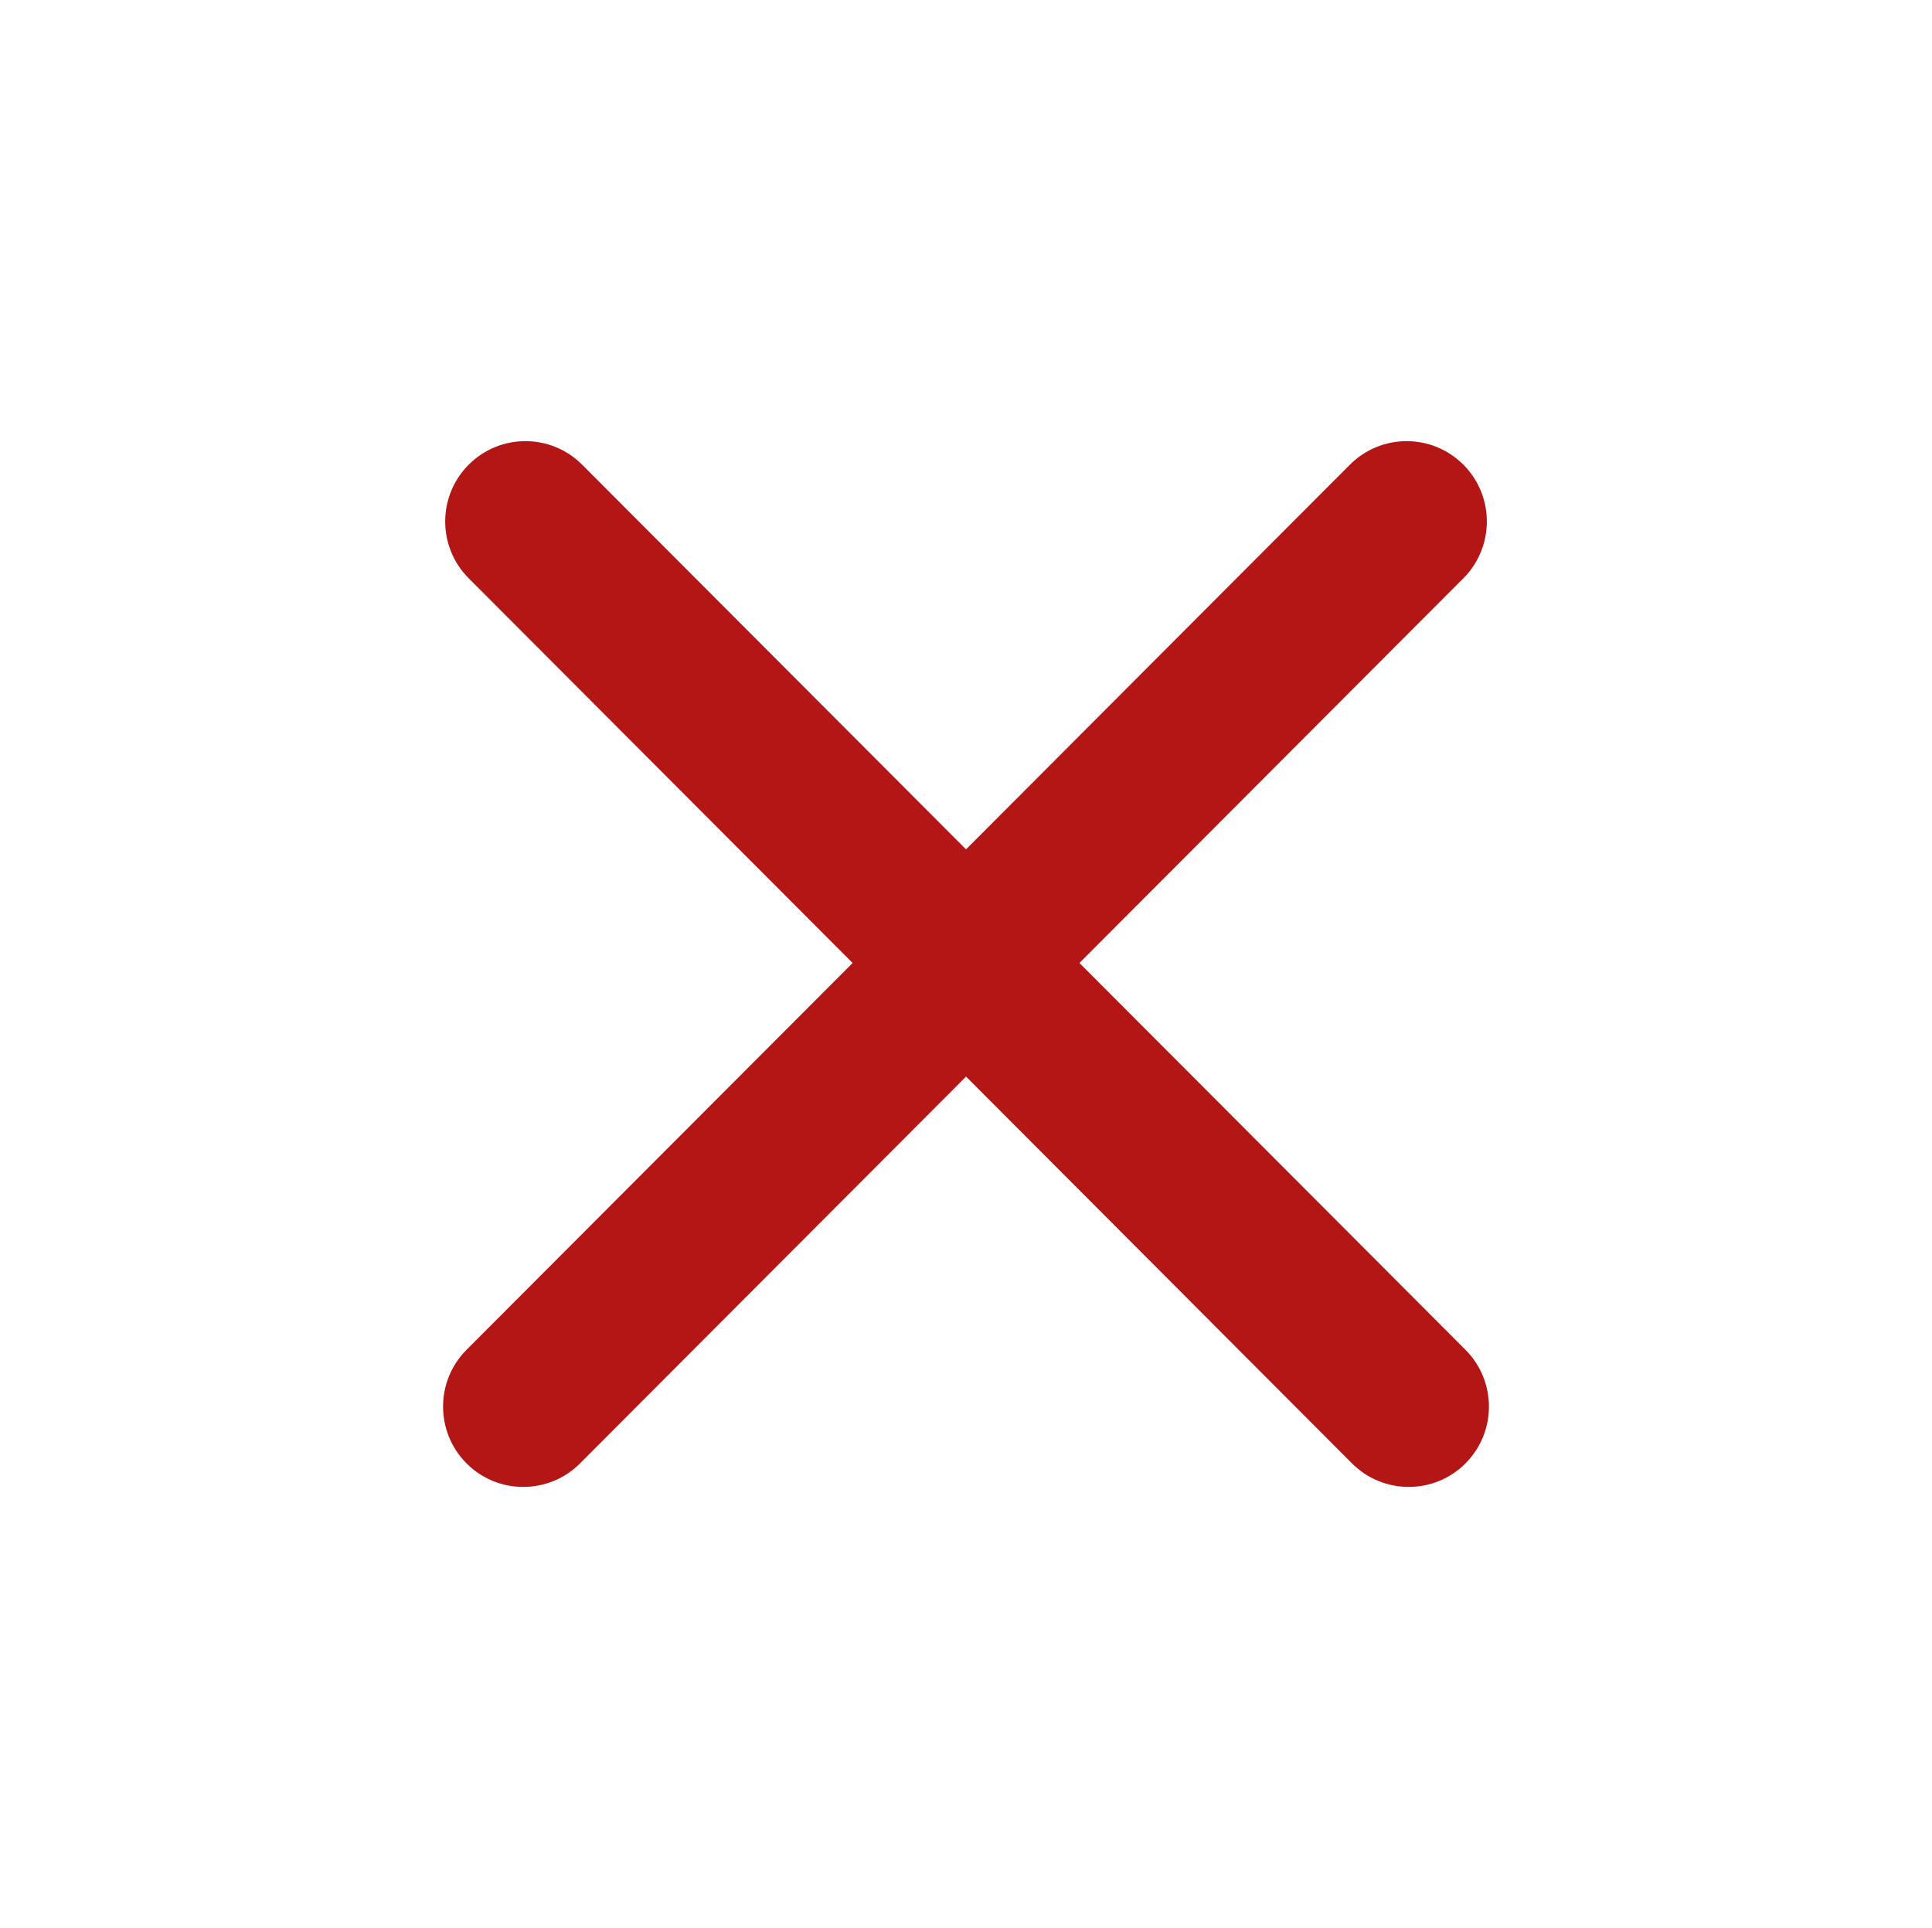
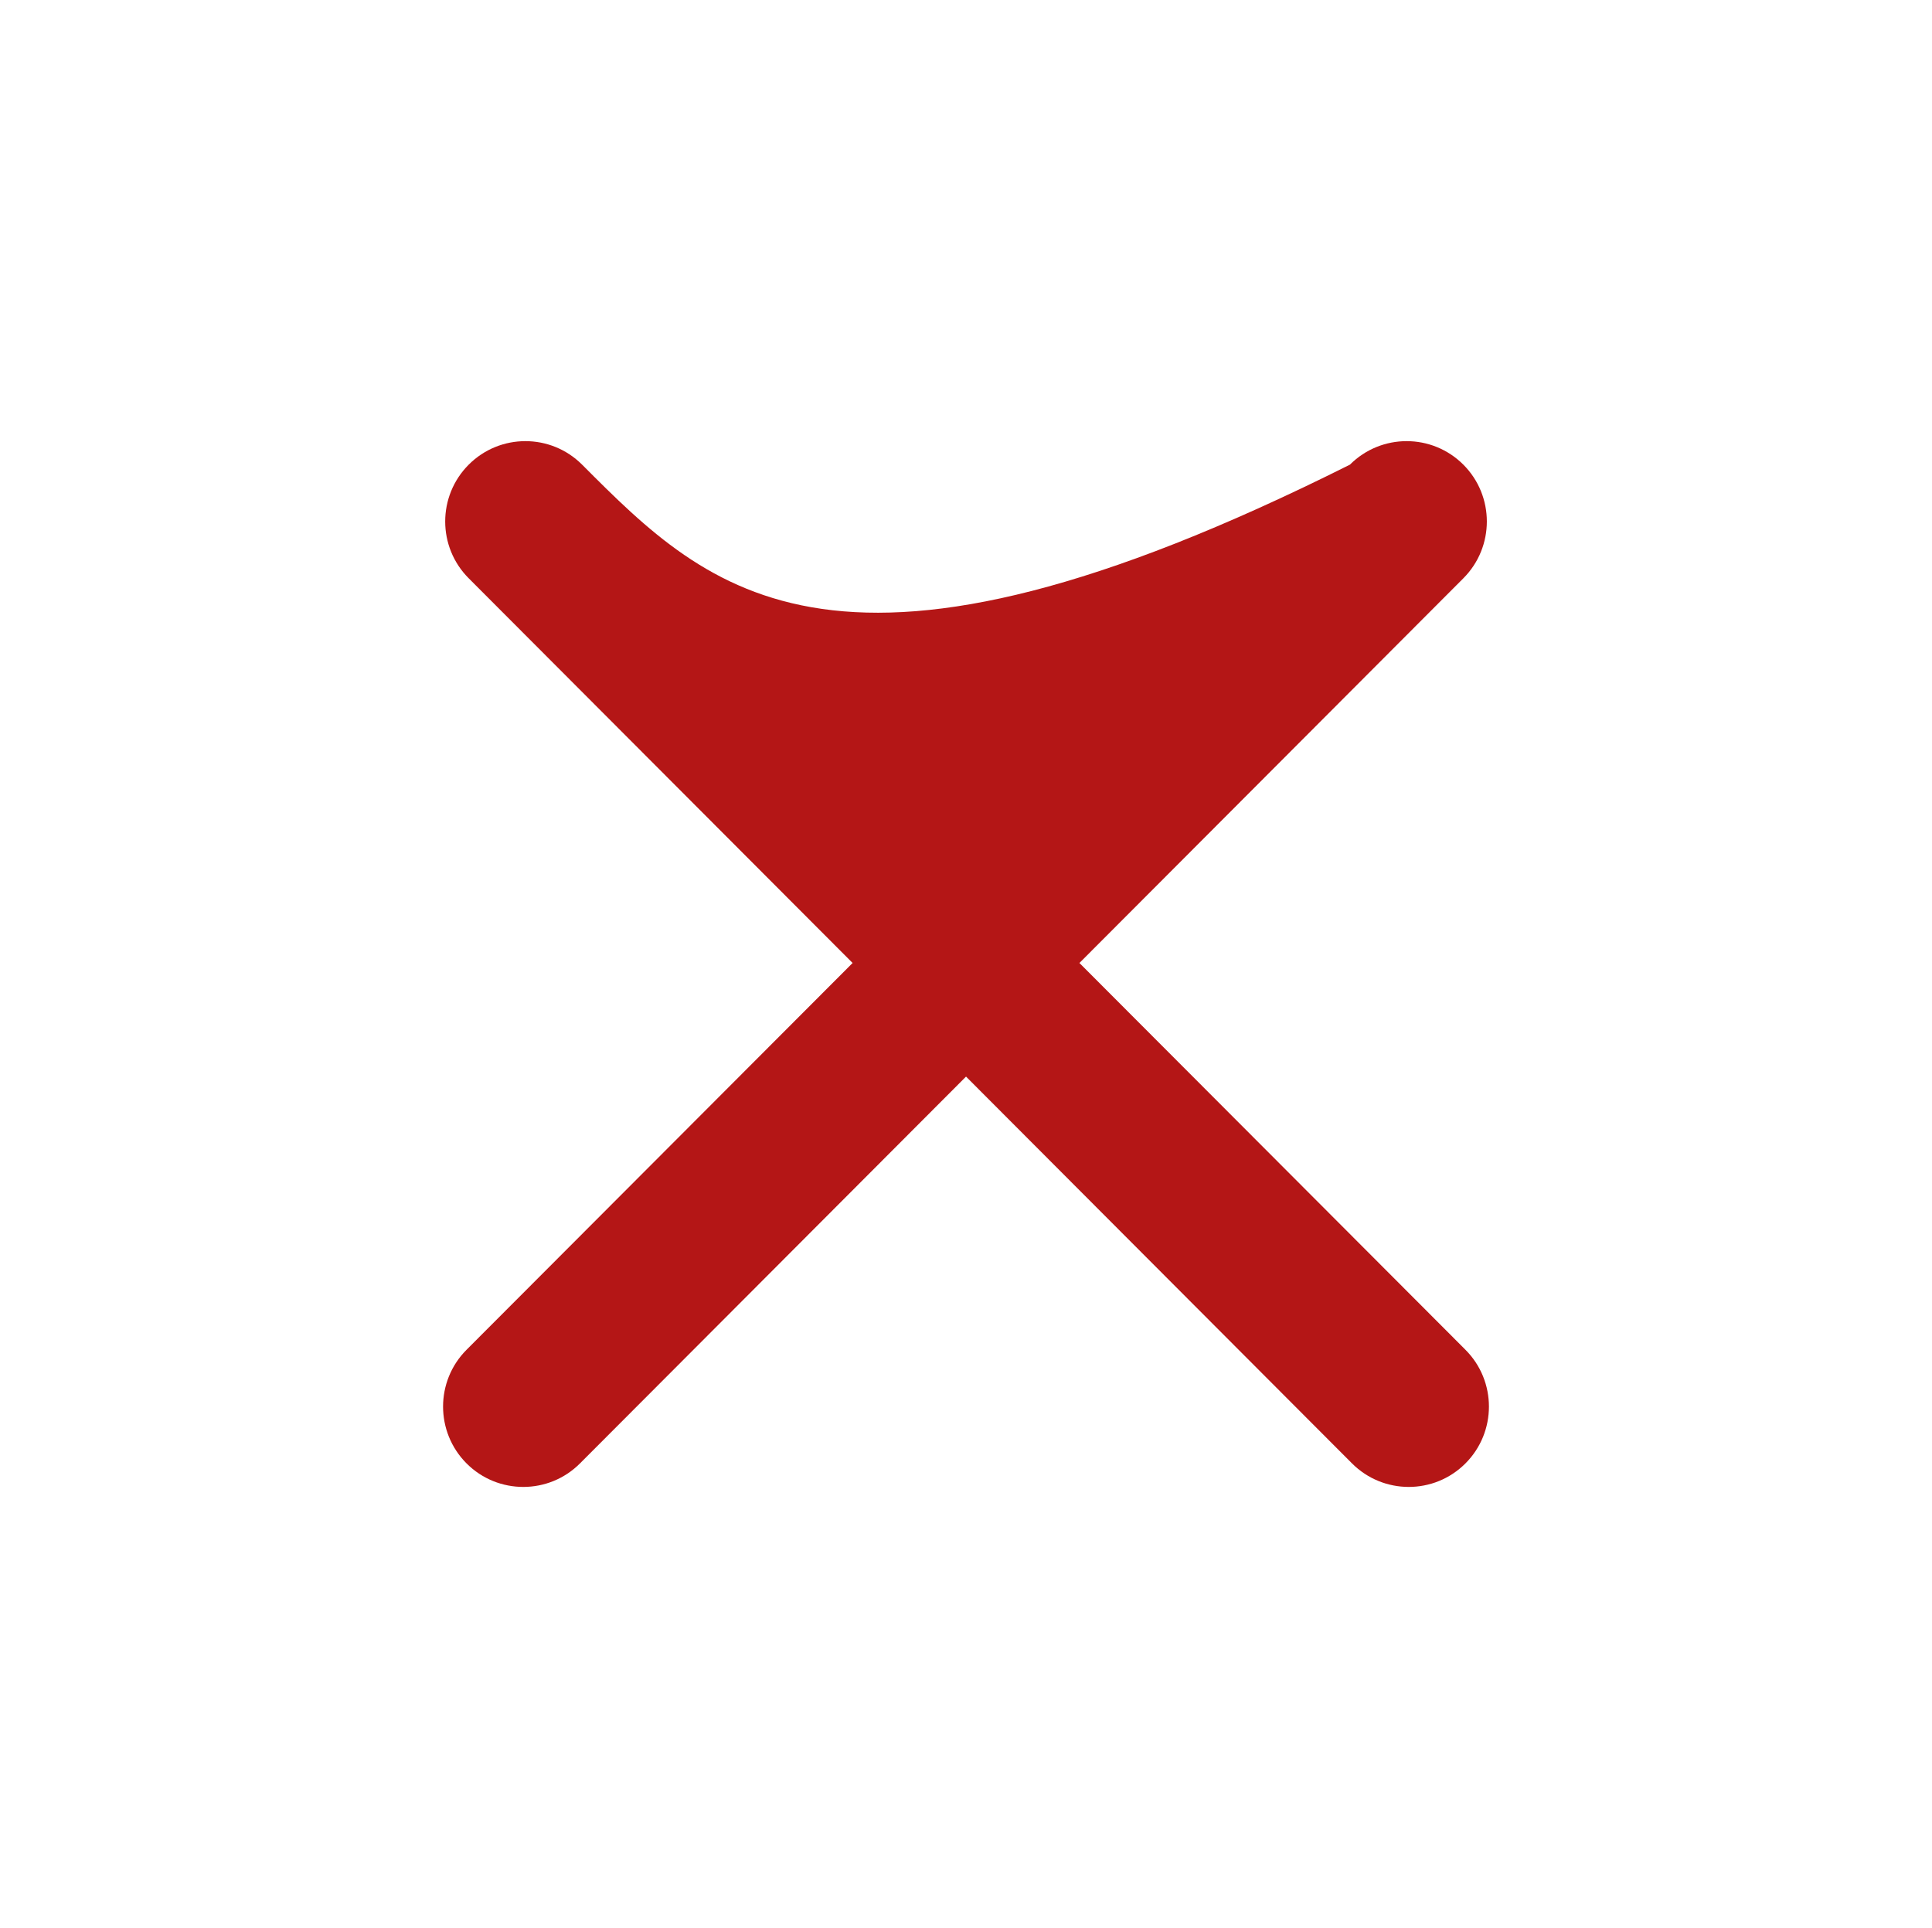
<svg xmlns="http://www.w3.org/2000/svg" viewBox="0 0 60.96 60.84" data-guides="{&quot;vertical&quot;:[],&quot;horizontal&quot;:[]}">
  <defs />
-   <path fill="#b41616" stroke="none" fill-opacity="1" stroke-width="1" stroke-opacity="1" color="rgb(51, 51, 51)" id="tSvg11b8f293458" title="Path 5" d="M46.239 42.592C42.179 38.523 38.119 34.455 34.059 30.387C38.097 26.341 42.135 22.294 46.173 18.248C47.161 17.258 47.161 15.652 46.173 14.662C45.184 13.673 43.583 13.673 42.594 14.662C38.556 18.709 34.519 22.755 30.481 26.801C26.443 22.755 22.405 18.709 18.367 14.662C17.379 13.673 15.777 13.673 14.789 14.662C13.8 15.653 13.8 17.258 14.789 18.248C18.827 22.294 22.864 26.341 26.902 30.387C22.842 34.455 18.782 38.523 14.721 42.592C13.733 43.582 13.733 45.187 14.721 46.178C15.215 46.673 15.863 46.92 16.511 46.92C17.159 46.92 17.806 46.673 18.3 46.178C22.36 42.109 26.421 38.041 30.481 33.972C34.541 38.041 38.6 42.109 42.66 46.178C43.155 46.673 43.802 46.92 44.45 46.92C45.098 46.92 45.745 46.673 46.239 46.178C47.227 45.188 47.227 43.582 46.239 42.592Z" style="" />
+   <path fill="#b41616" stroke="none" fill-opacity="1" stroke-width="1" stroke-opacity="1" color="rgb(51, 51, 51)" id="tSvg11b8f293458" title="Path 5" d="M46.239 42.592C42.179 38.523 38.119 34.455 34.059 30.387C38.097 26.341 42.135 22.294 46.173 18.248C47.161 17.258 47.161 15.652 46.173 14.662C45.184 13.673 43.583 13.673 42.594 14.662C26.443 22.755 22.405 18.709 18.367 14.662C17.379 13.673 15.777 13.673 14.789 14.662C13.8 15.653 13.8 17.258 14.789 18.248C18.827 22.294 22.864 26.341 26.902 30.387C22.842 34.455 18.782 38.523 14.721 42.592C13.733 43.582 13.733 45.187 14.721 46.178C15.215 46.673 15.863 46.92 16.511 46.92C17.159 46.92 17.806 46.673 18.3 46.178C22.36 42.109 26.421 38.041 30.481 33.972C34.541 38.041 38.6 42.109 42.66 46.178C43.155 46.673 43.802 46.92 44.45 46.92C45.098 46.92 45.745 46.673 46.239 46.178C47.227 45.188 47.227 43.582 46.239 42.592Z" style="" />
</svg>